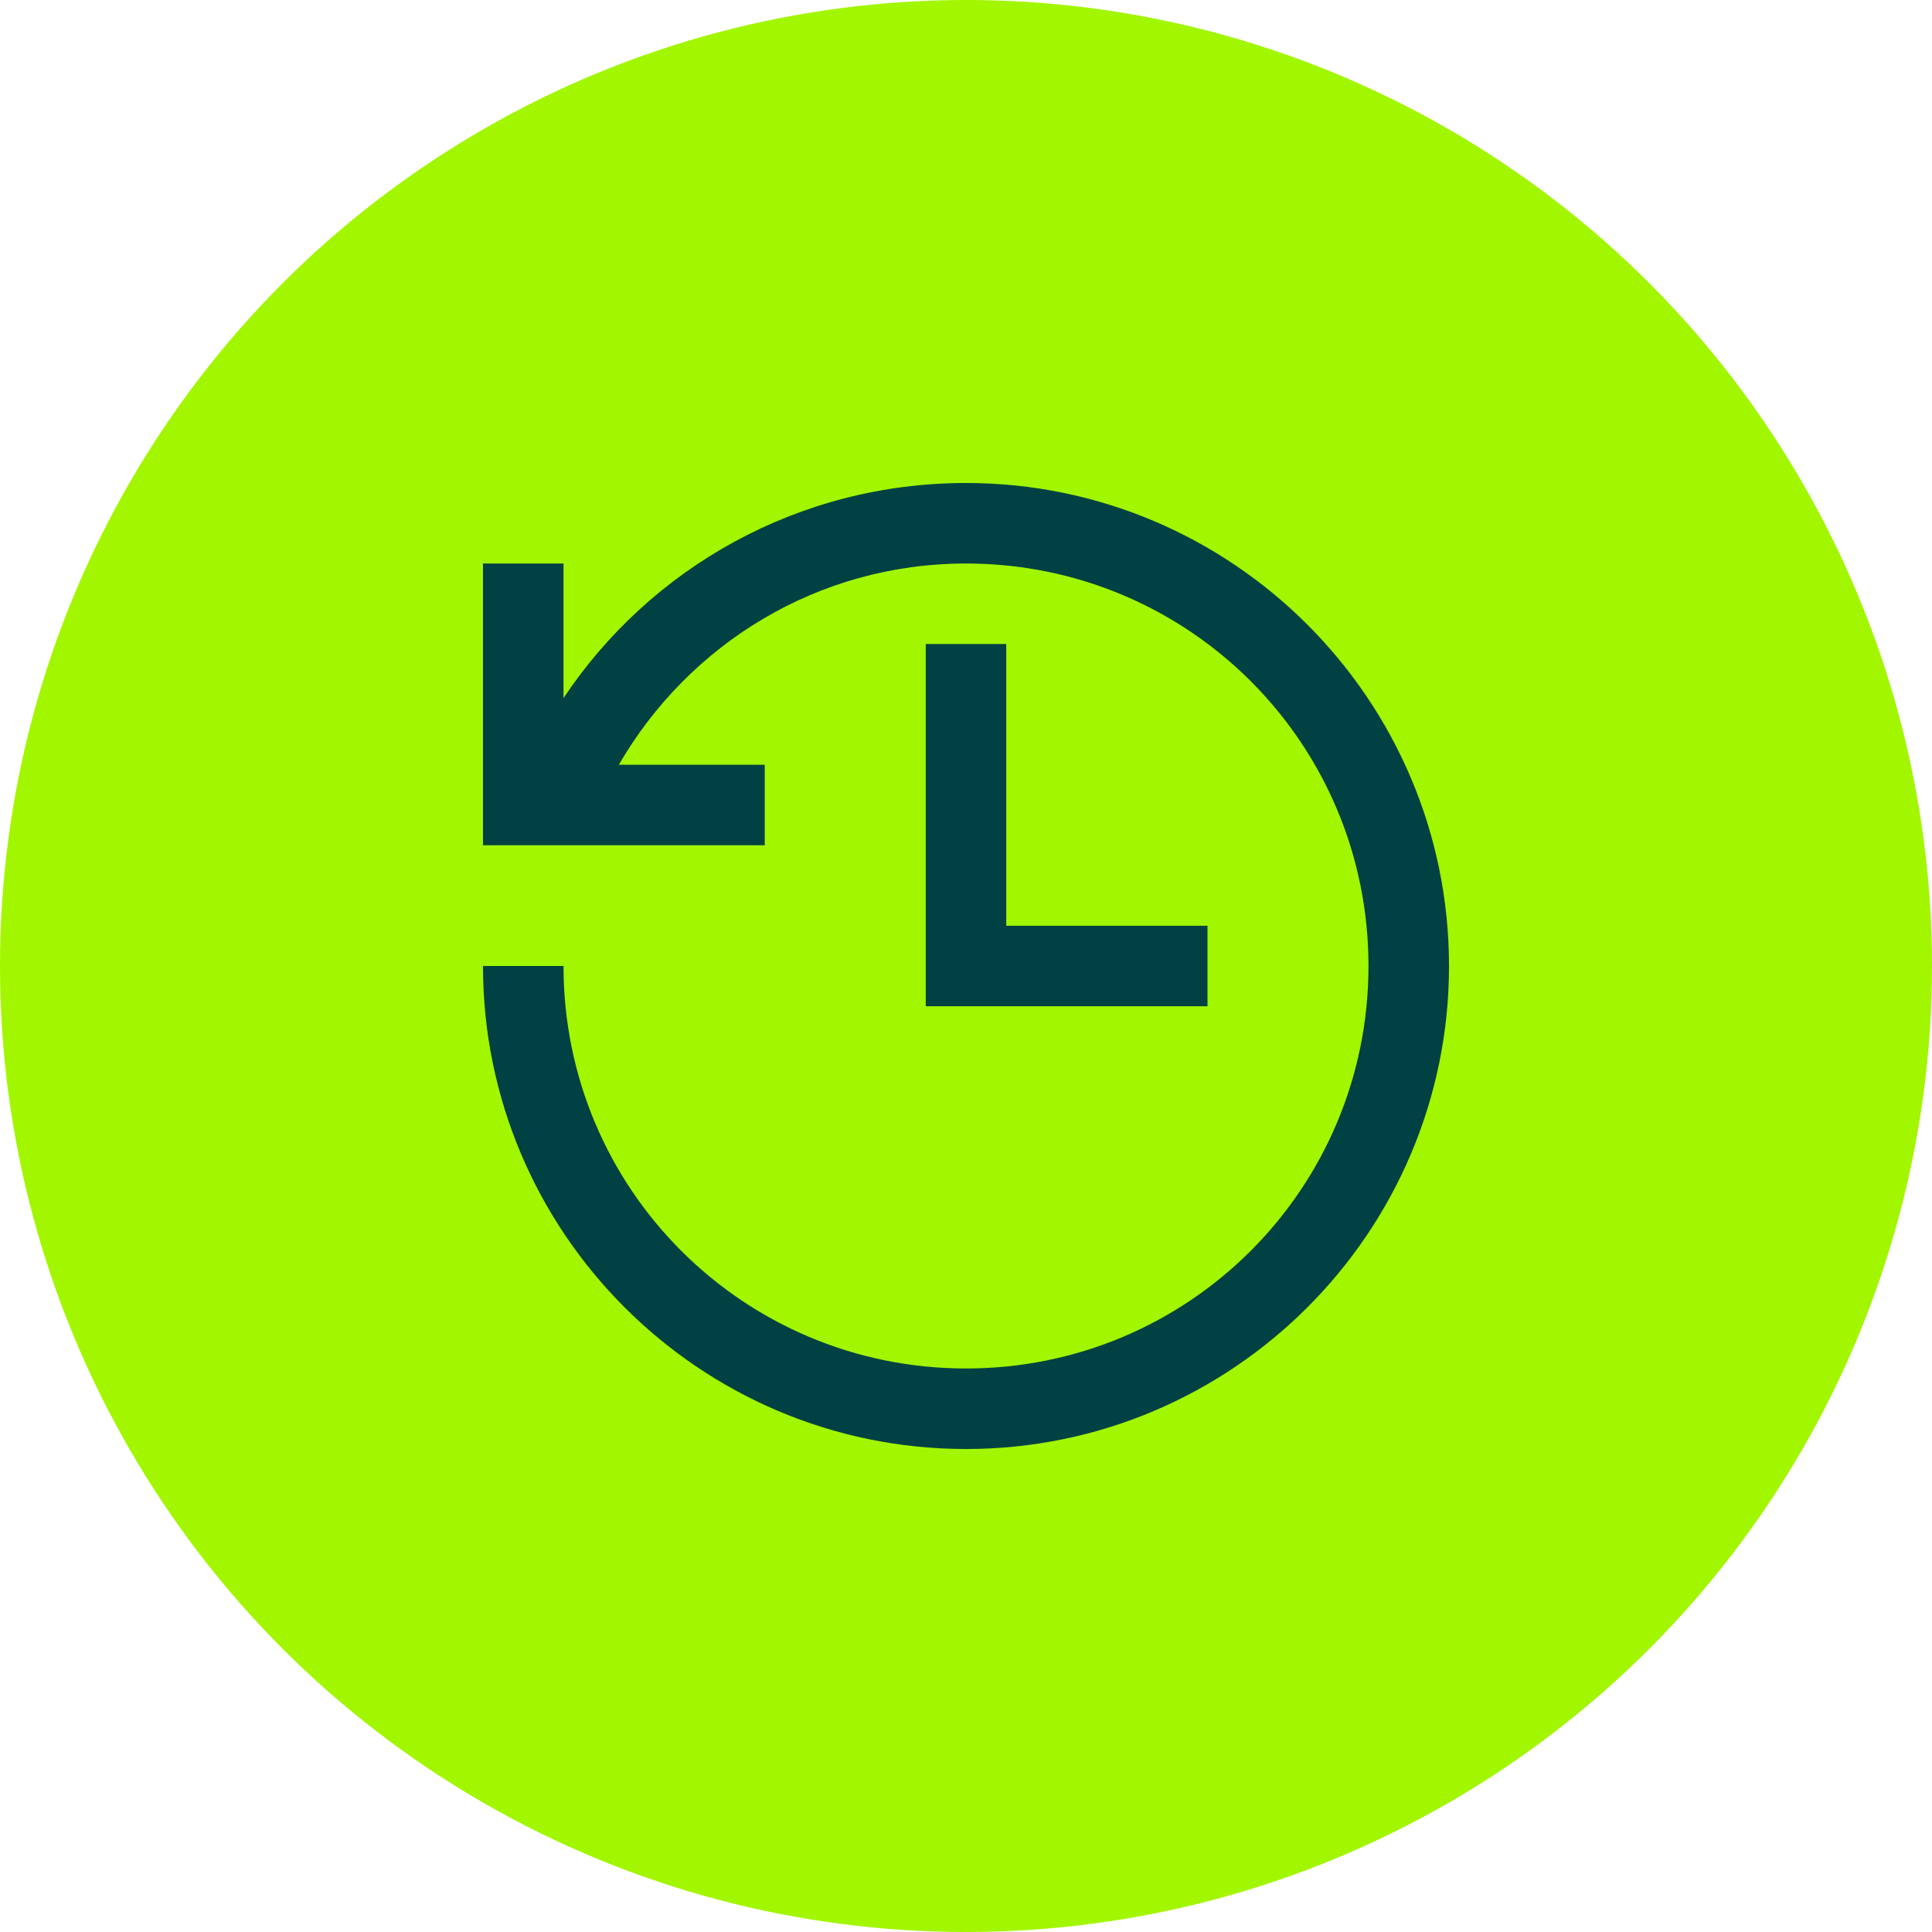
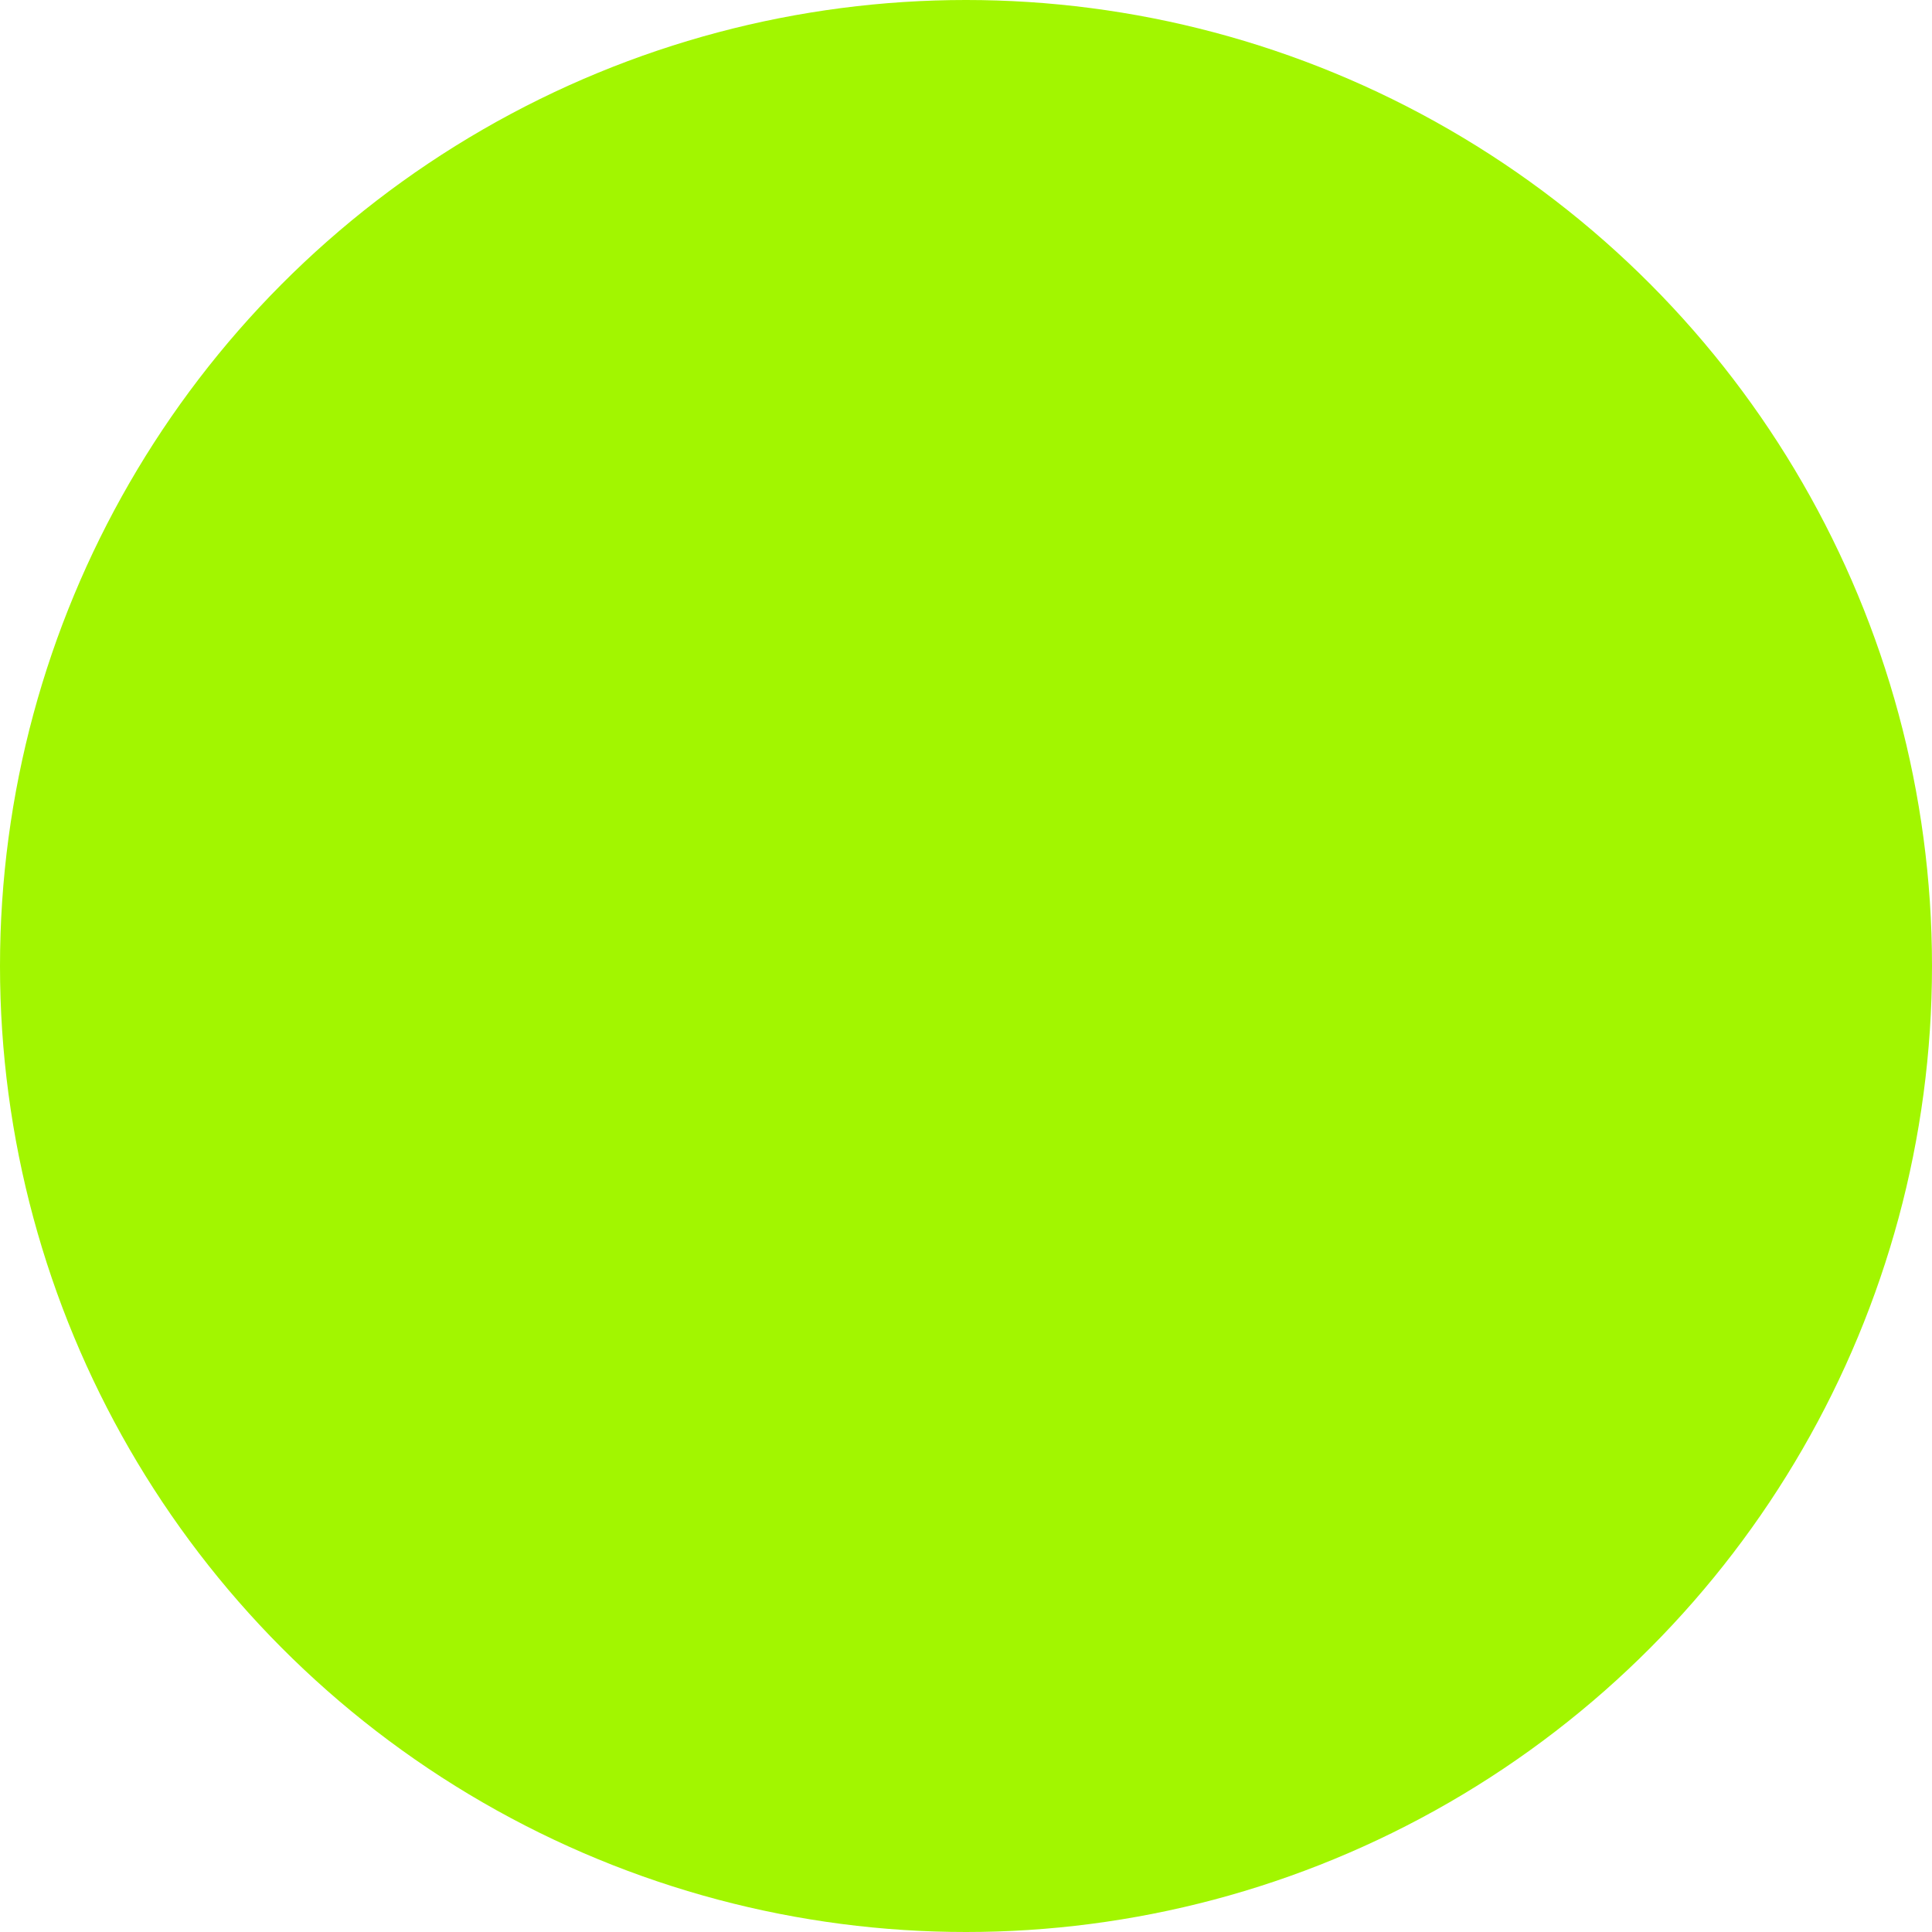
<svg xmlns="http://www.w3.org/2000/svg" width="64" height="64" viewBox="0 0 64 64" fill="none">
  <circle cx="32" cy="32" r="32" fill="#A2F600" />
-   <path d="M32 16C26.443 16 21.537 18.818 18.667 23.125V18.667H16V28H25.333V25.333H20.5C22.802 21.359 27.062 18.667 32 18.667C39.38 18.667 45.333 24.62 45.333 32C45.333 39.38 39.38 45.333 32 45.333C24.62 45.333 18.667 39.38 18.667 32H16C16 40.823 23.177 48 32 48C40.823 48 48 40.823 48 32C48 23.177 40.823 16 32 16ZM30.667 21.333V33.333H40V30.667H33.333V21.333H30.667Z" fill="#004143" />
</svg>